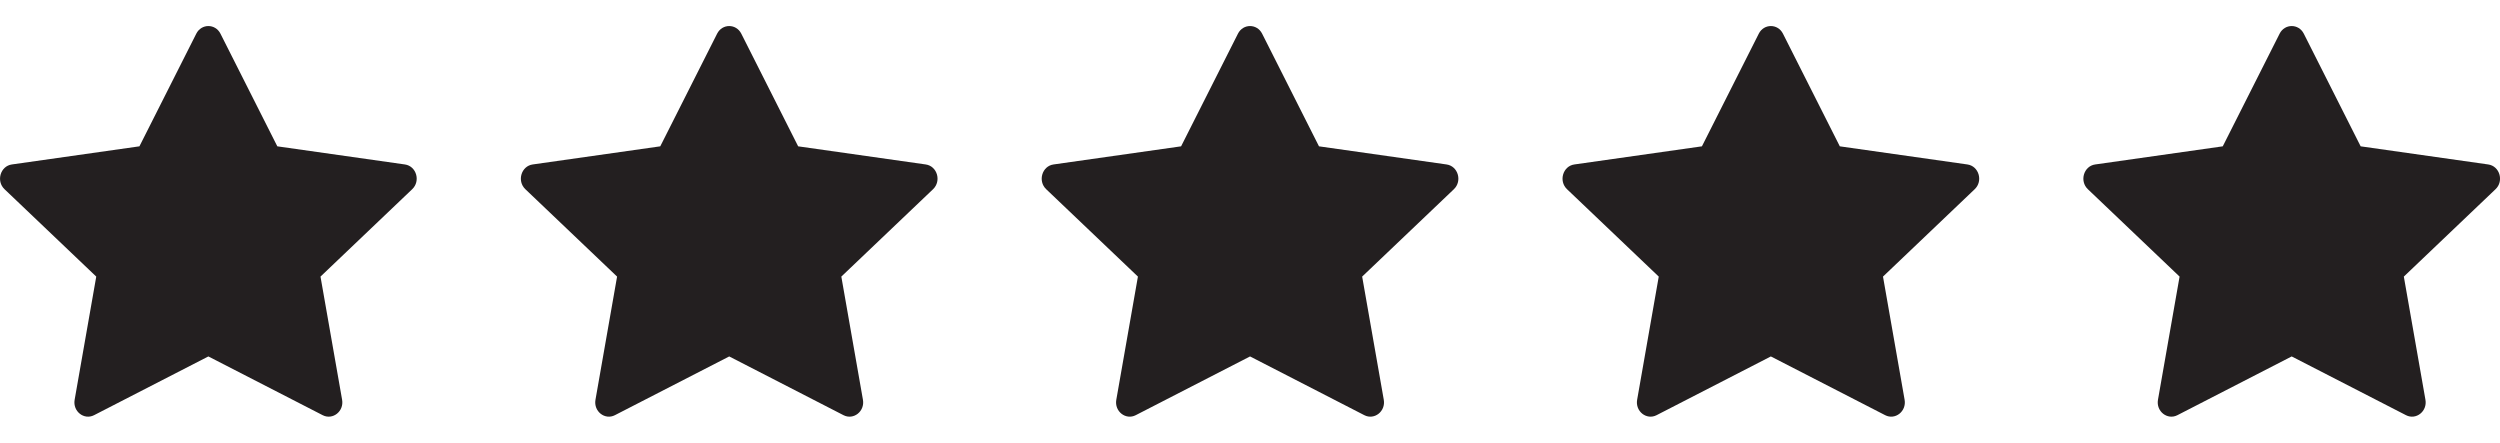
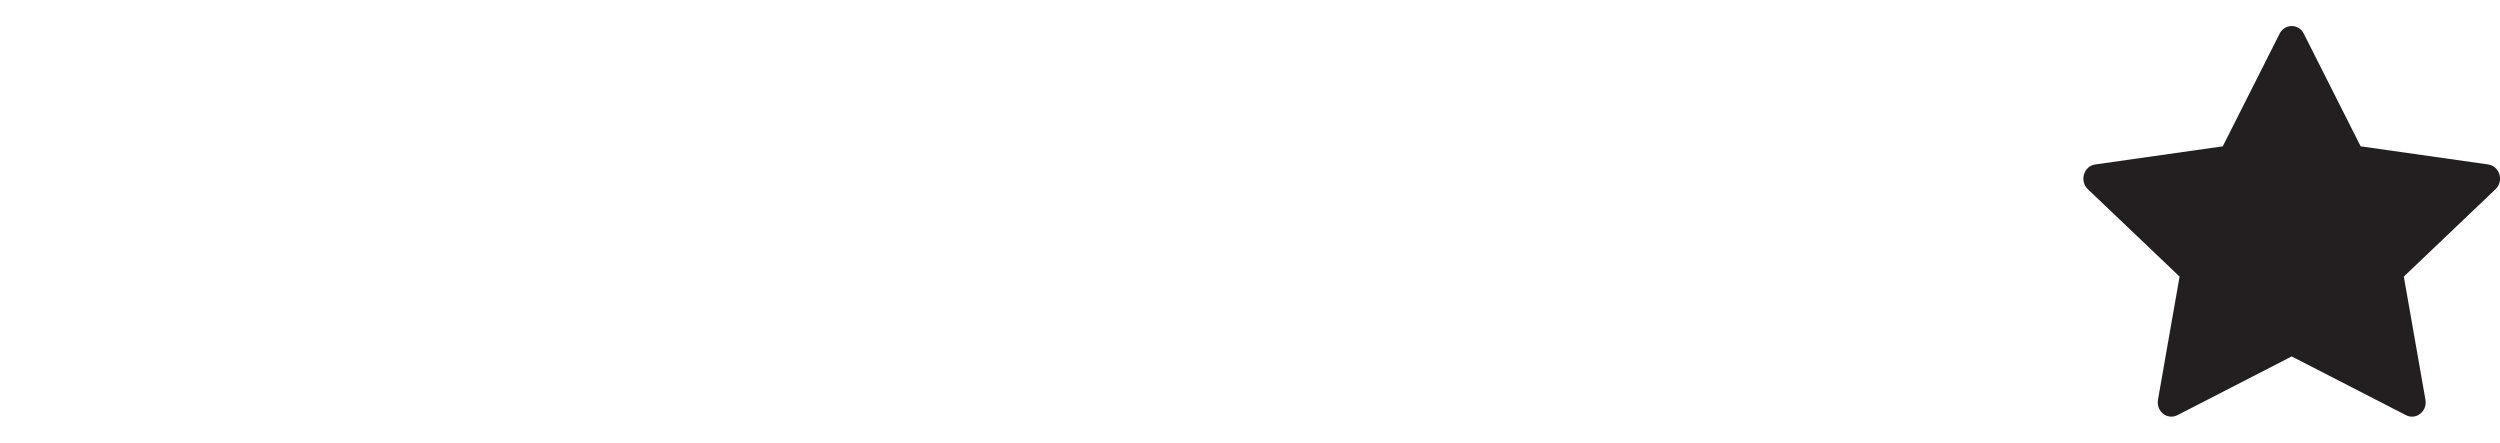
<svg xmlns="http://www.w3.org/2000/svg" width="96" height="17" viewBox="0 0 96 17" fill="none">
-   <path d="M3.612 15.943C3.226 16.141 2.788 15.794 2.866 15.351L3.696 10.621L0.173 7.265C-0.156 6.951 0.015 6.377 0.456 6.315L5.354 5.619L7.538 1.292C7.735 0.903 8.268 0.903 8.465 1.292L10.649 5.619L15.547 6.315C15.988 6.377 16.159 6.951 15.829 7.265L12.307 10.621L13.137 15.351C13.215 15.794 12.777 16.141 12.391 15.943L8.001 13.687L3.612 15.943Z" fill="#231F20" />
-   <path d="M23.612 15.943C23.226 16.141 22.788 15.794 22.866 15.351L23.696 10.621L20.173 7.265C19.844 6.951 20.015 6.377 20.456 6.315L25.354 5.619L27.538 1.292C27.735 0.903 28.268 0.903 28.465 1.292L30.649 5.619L35.547 6.315C35.988 6.377 36.159 6.951 35.83 7.265L32.307 10.621L33.137 15.351C33.215 15.794 32.777 16.141 32.391 15.943L28.002 13.687L23.612 15.943Z" fill="#231F20" />
-   <path d="M43.612 15.943C43.226 16.141 42.788 15.794 42.866 15.351L43.696 10.621L40.173 7.265C39.844 6.951 40.015 6.377 40.456 6.315L45.354 5.619L47.538 1.292C47.735 0.903 48.268 0.903 48.465 1.292L50.649 5.619L55.547 6.315C55.988 6.377 56.159 6.951 55.83 7.265L52.307 10.621L53.137 15.351C53.215 15.794 52.777 16.141 52.391 15.943L48.002 13.687L43.612 15.943Z" fill="#231F20" />
-   <path d="M63.612 15.943C63.226 16.141 62.788 15.794 62.866 15.351L63.696 10.621L60.173 7.265C59.844 6.951 60.015 6.377 60.456 6.315L65.354 5.619L67.538 1.292C67.735 0.903 68.268 0.903 68.465 1.292L70.649 5.619L75.547 6.315C75.988 6.377 76.159 6.951 75.829 7.265L72.307 10.621L73.137 15.351C73.215 15.794 72.777 16.141 72.391 15.943L68.001 13.687L63.612 15.943Z" fill="#231F20" />
  <path d="M83.612 15.943C83.226 16.141 82.788 15.794 82.866 15.351L83.696 10.621L80.173 7.265C79.844 6.951 80.015 6.377 80.456 6.315L85.354 5.619L87.538 1.292C87.735 0.903 88.268 0.903 88.465 1.292L90.649 5.619L95.547 6.315C95.988 6.377 96.159 6.951 95.829 7.265L92.307 10.621L93.137 15.351C93.215 15.794 92.777 16.141 92.391 15.943L88.001 13.687L83.612 15.943Z" fill="#231F20" />
</svg>